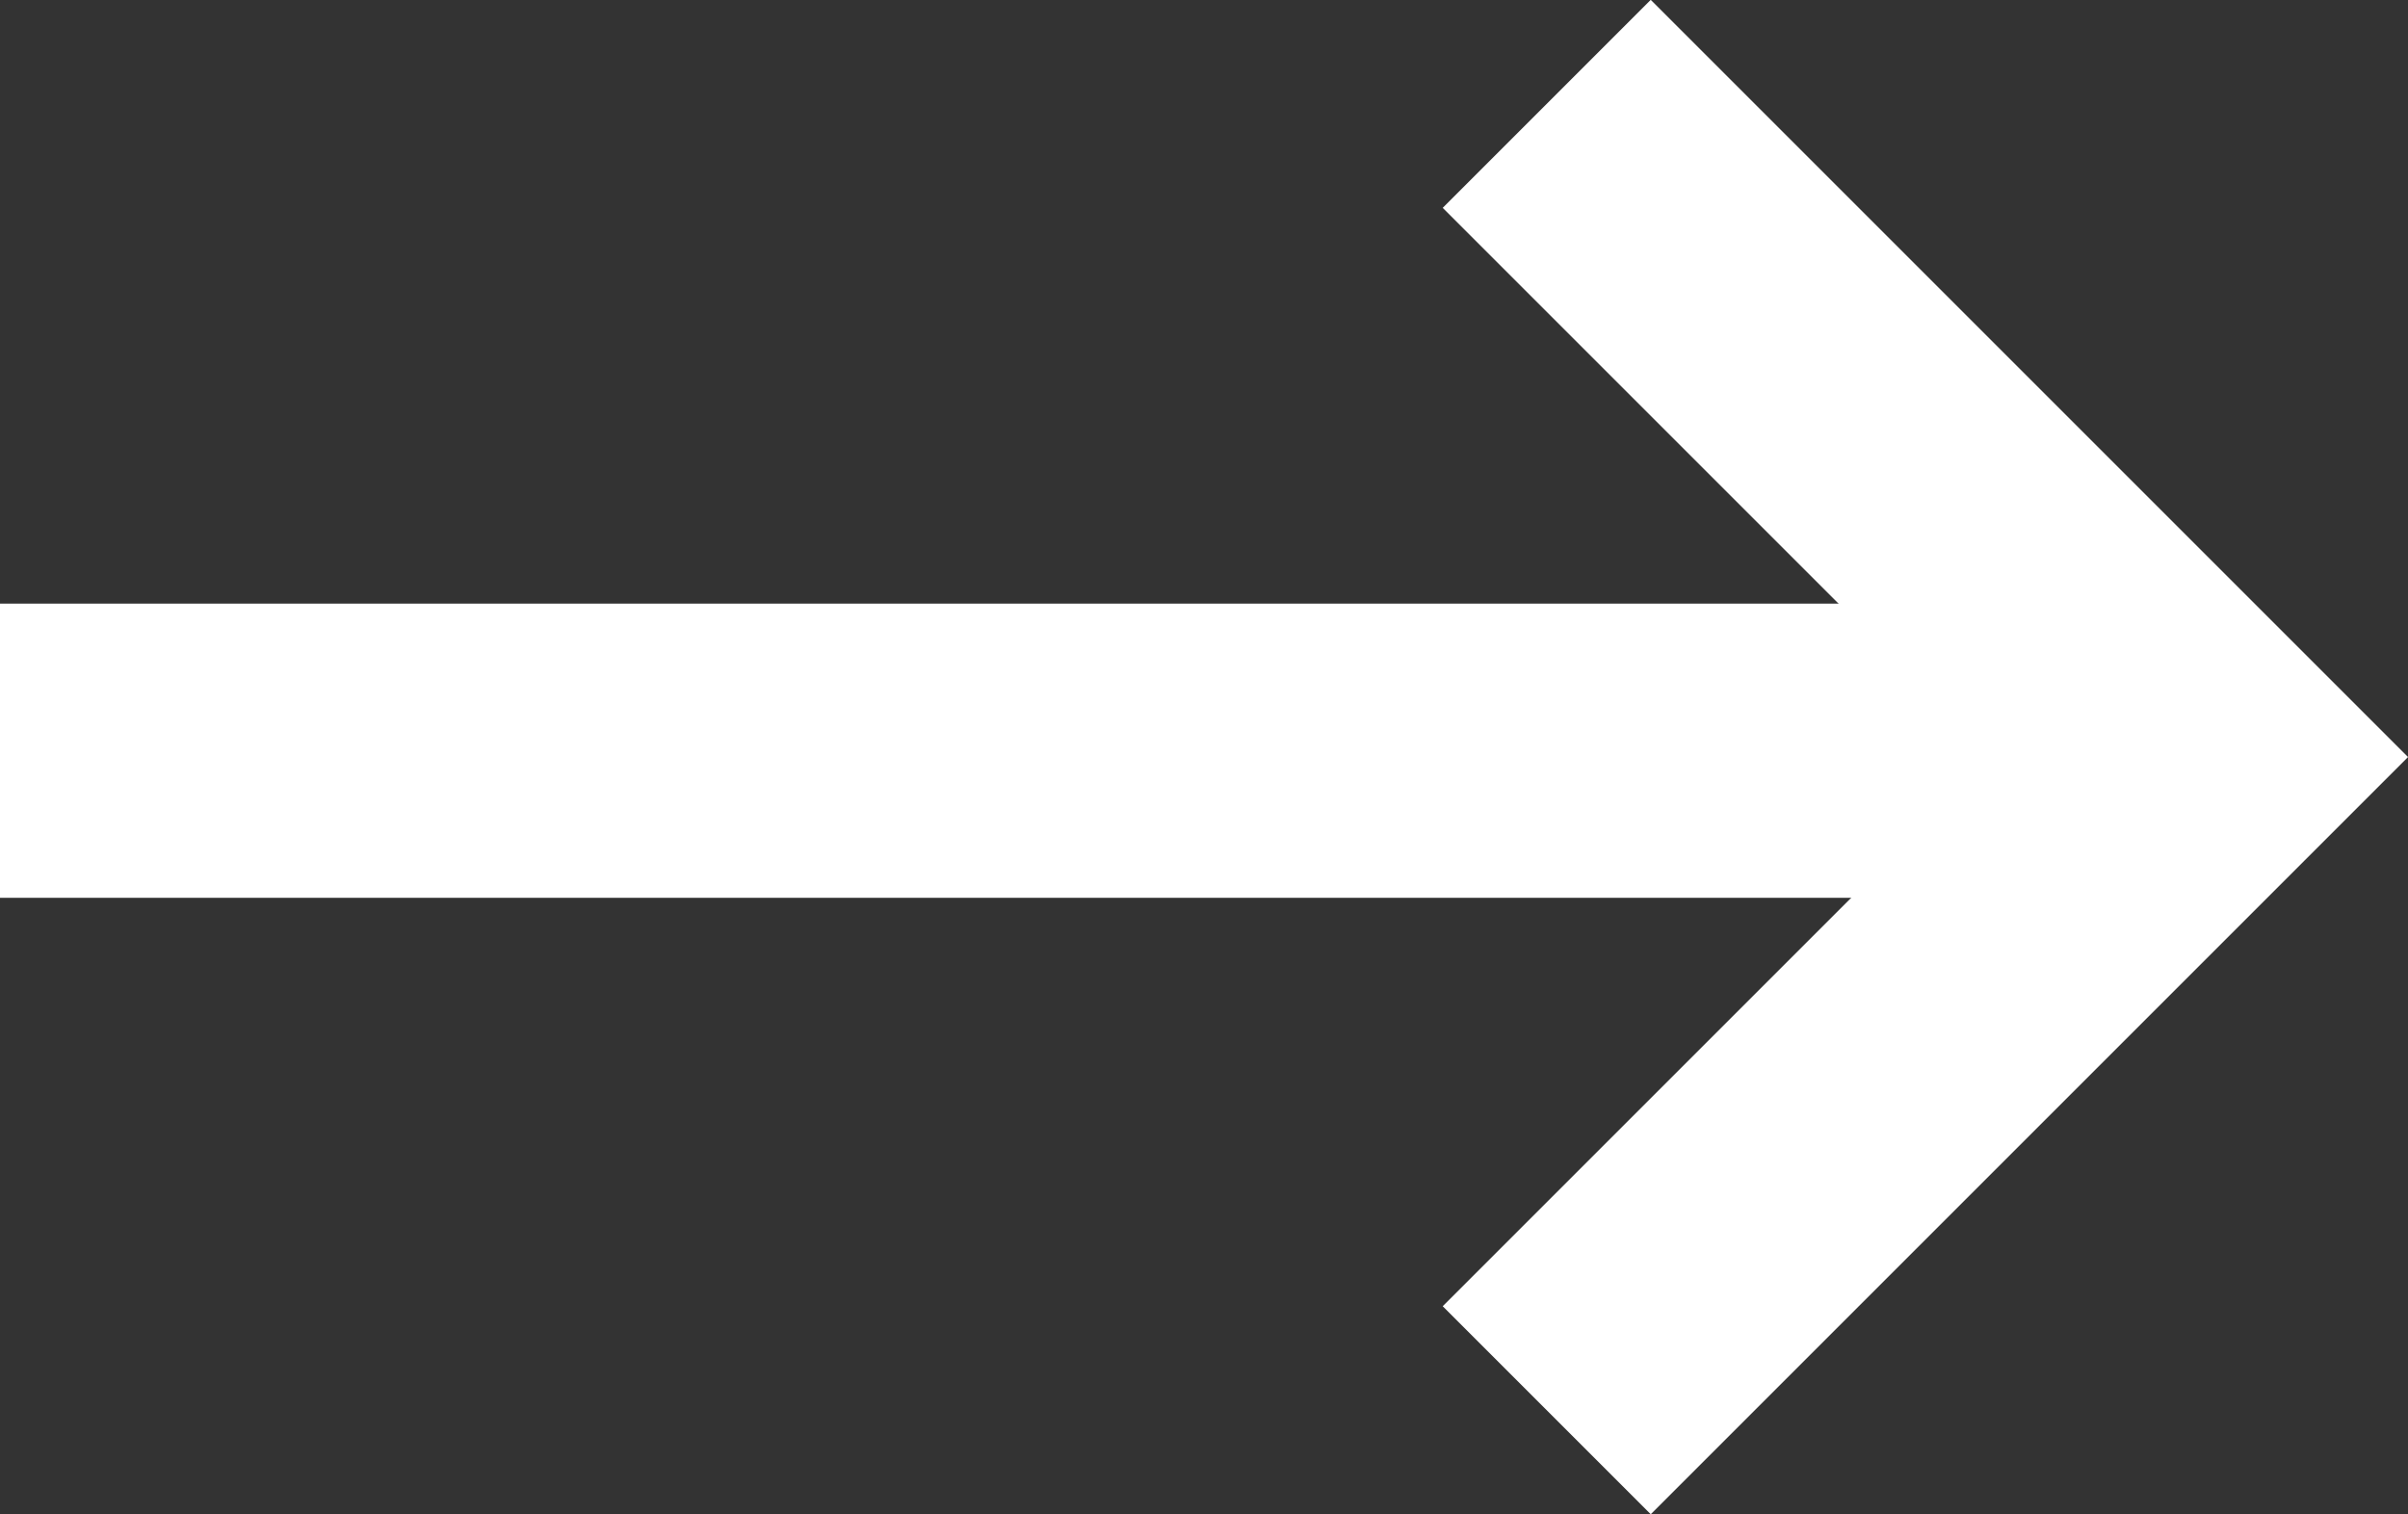
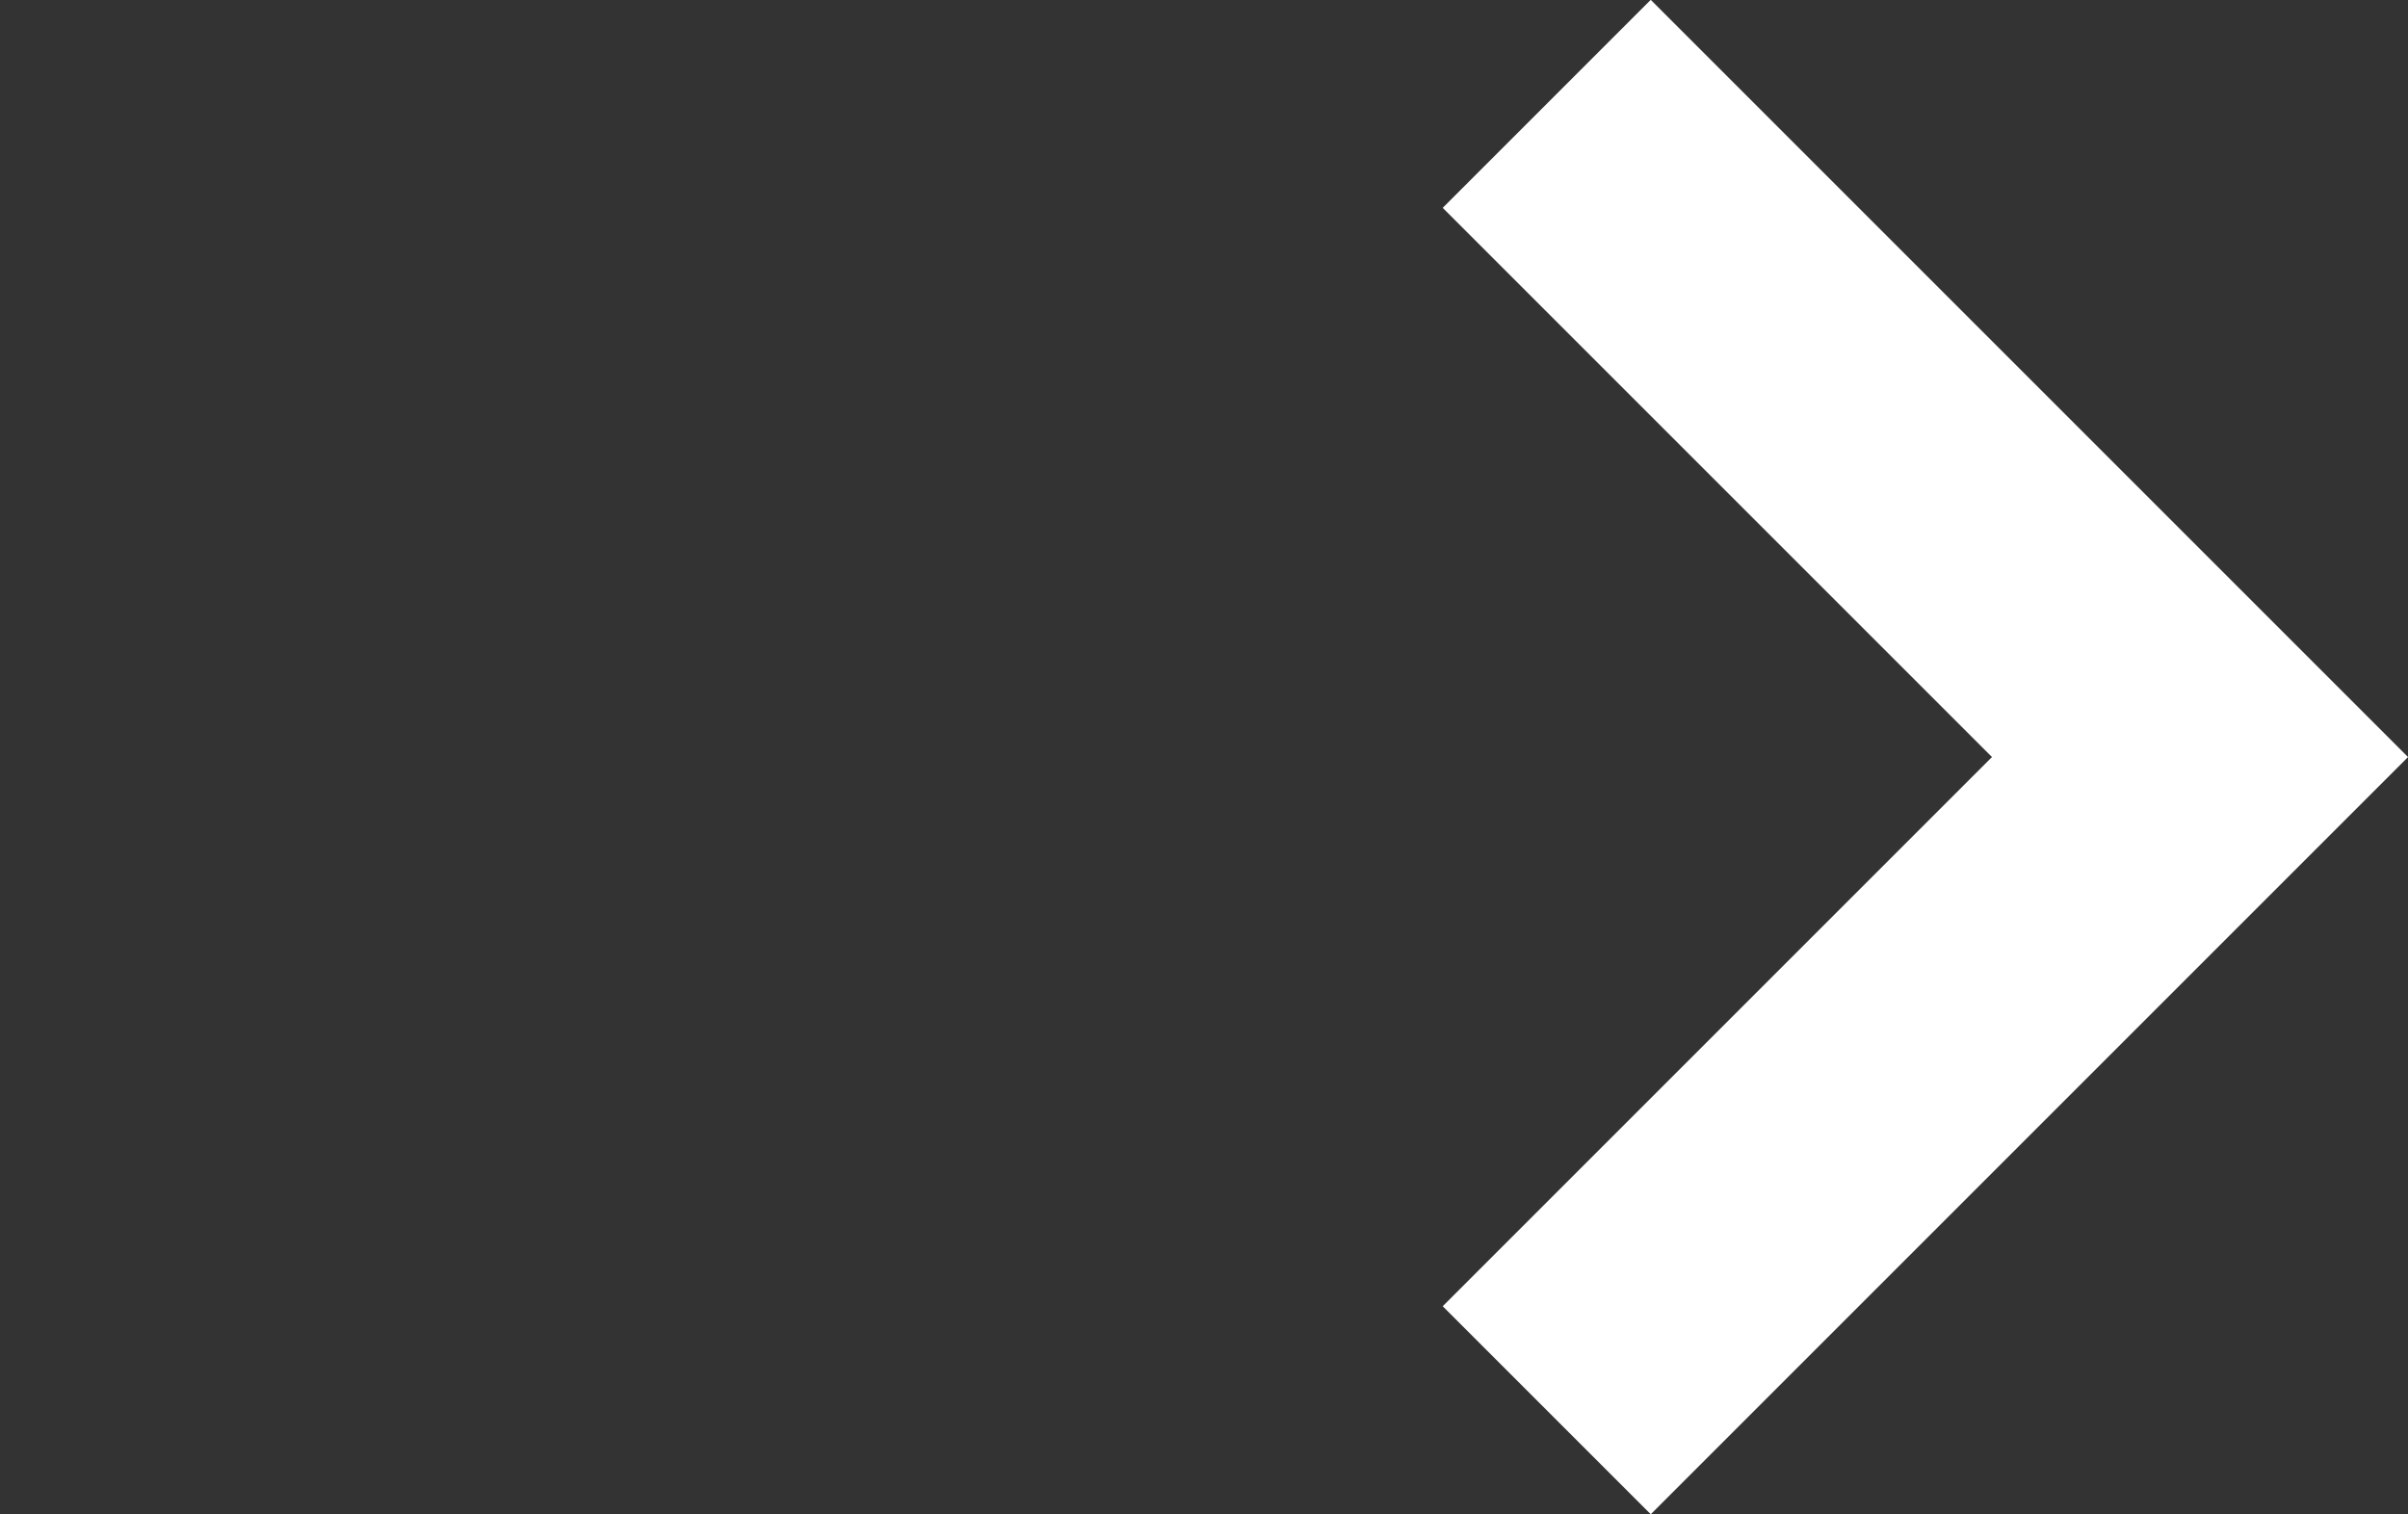
<svg xmlns="http://www.w3.org/2000/svg" width="16.37" height="10.296" viewBox="0 0 16.37 10.296">
  <rect x="0" y="0" width="16.37" height="10.296" fill="#333333" stroke="none" />
  <g id="white-arrow-cta" transform="translate(0.25 -11.577)">
    <path id="Tracé_67" data-name="Tracé 67" d="M21.534,20.165l4.441-4.441-4.441-4.441" transform="translate(-11.269 1)" fill="none" stroke="#fff" stroke-width="2" />
-     <line id="Ligne_3" data-name="Ligne 3" x2="14.803" transform="translate(-0.25 16.681)" fill="none" stroke="#fff" stroke-width="2" />
  </g>
</svg>